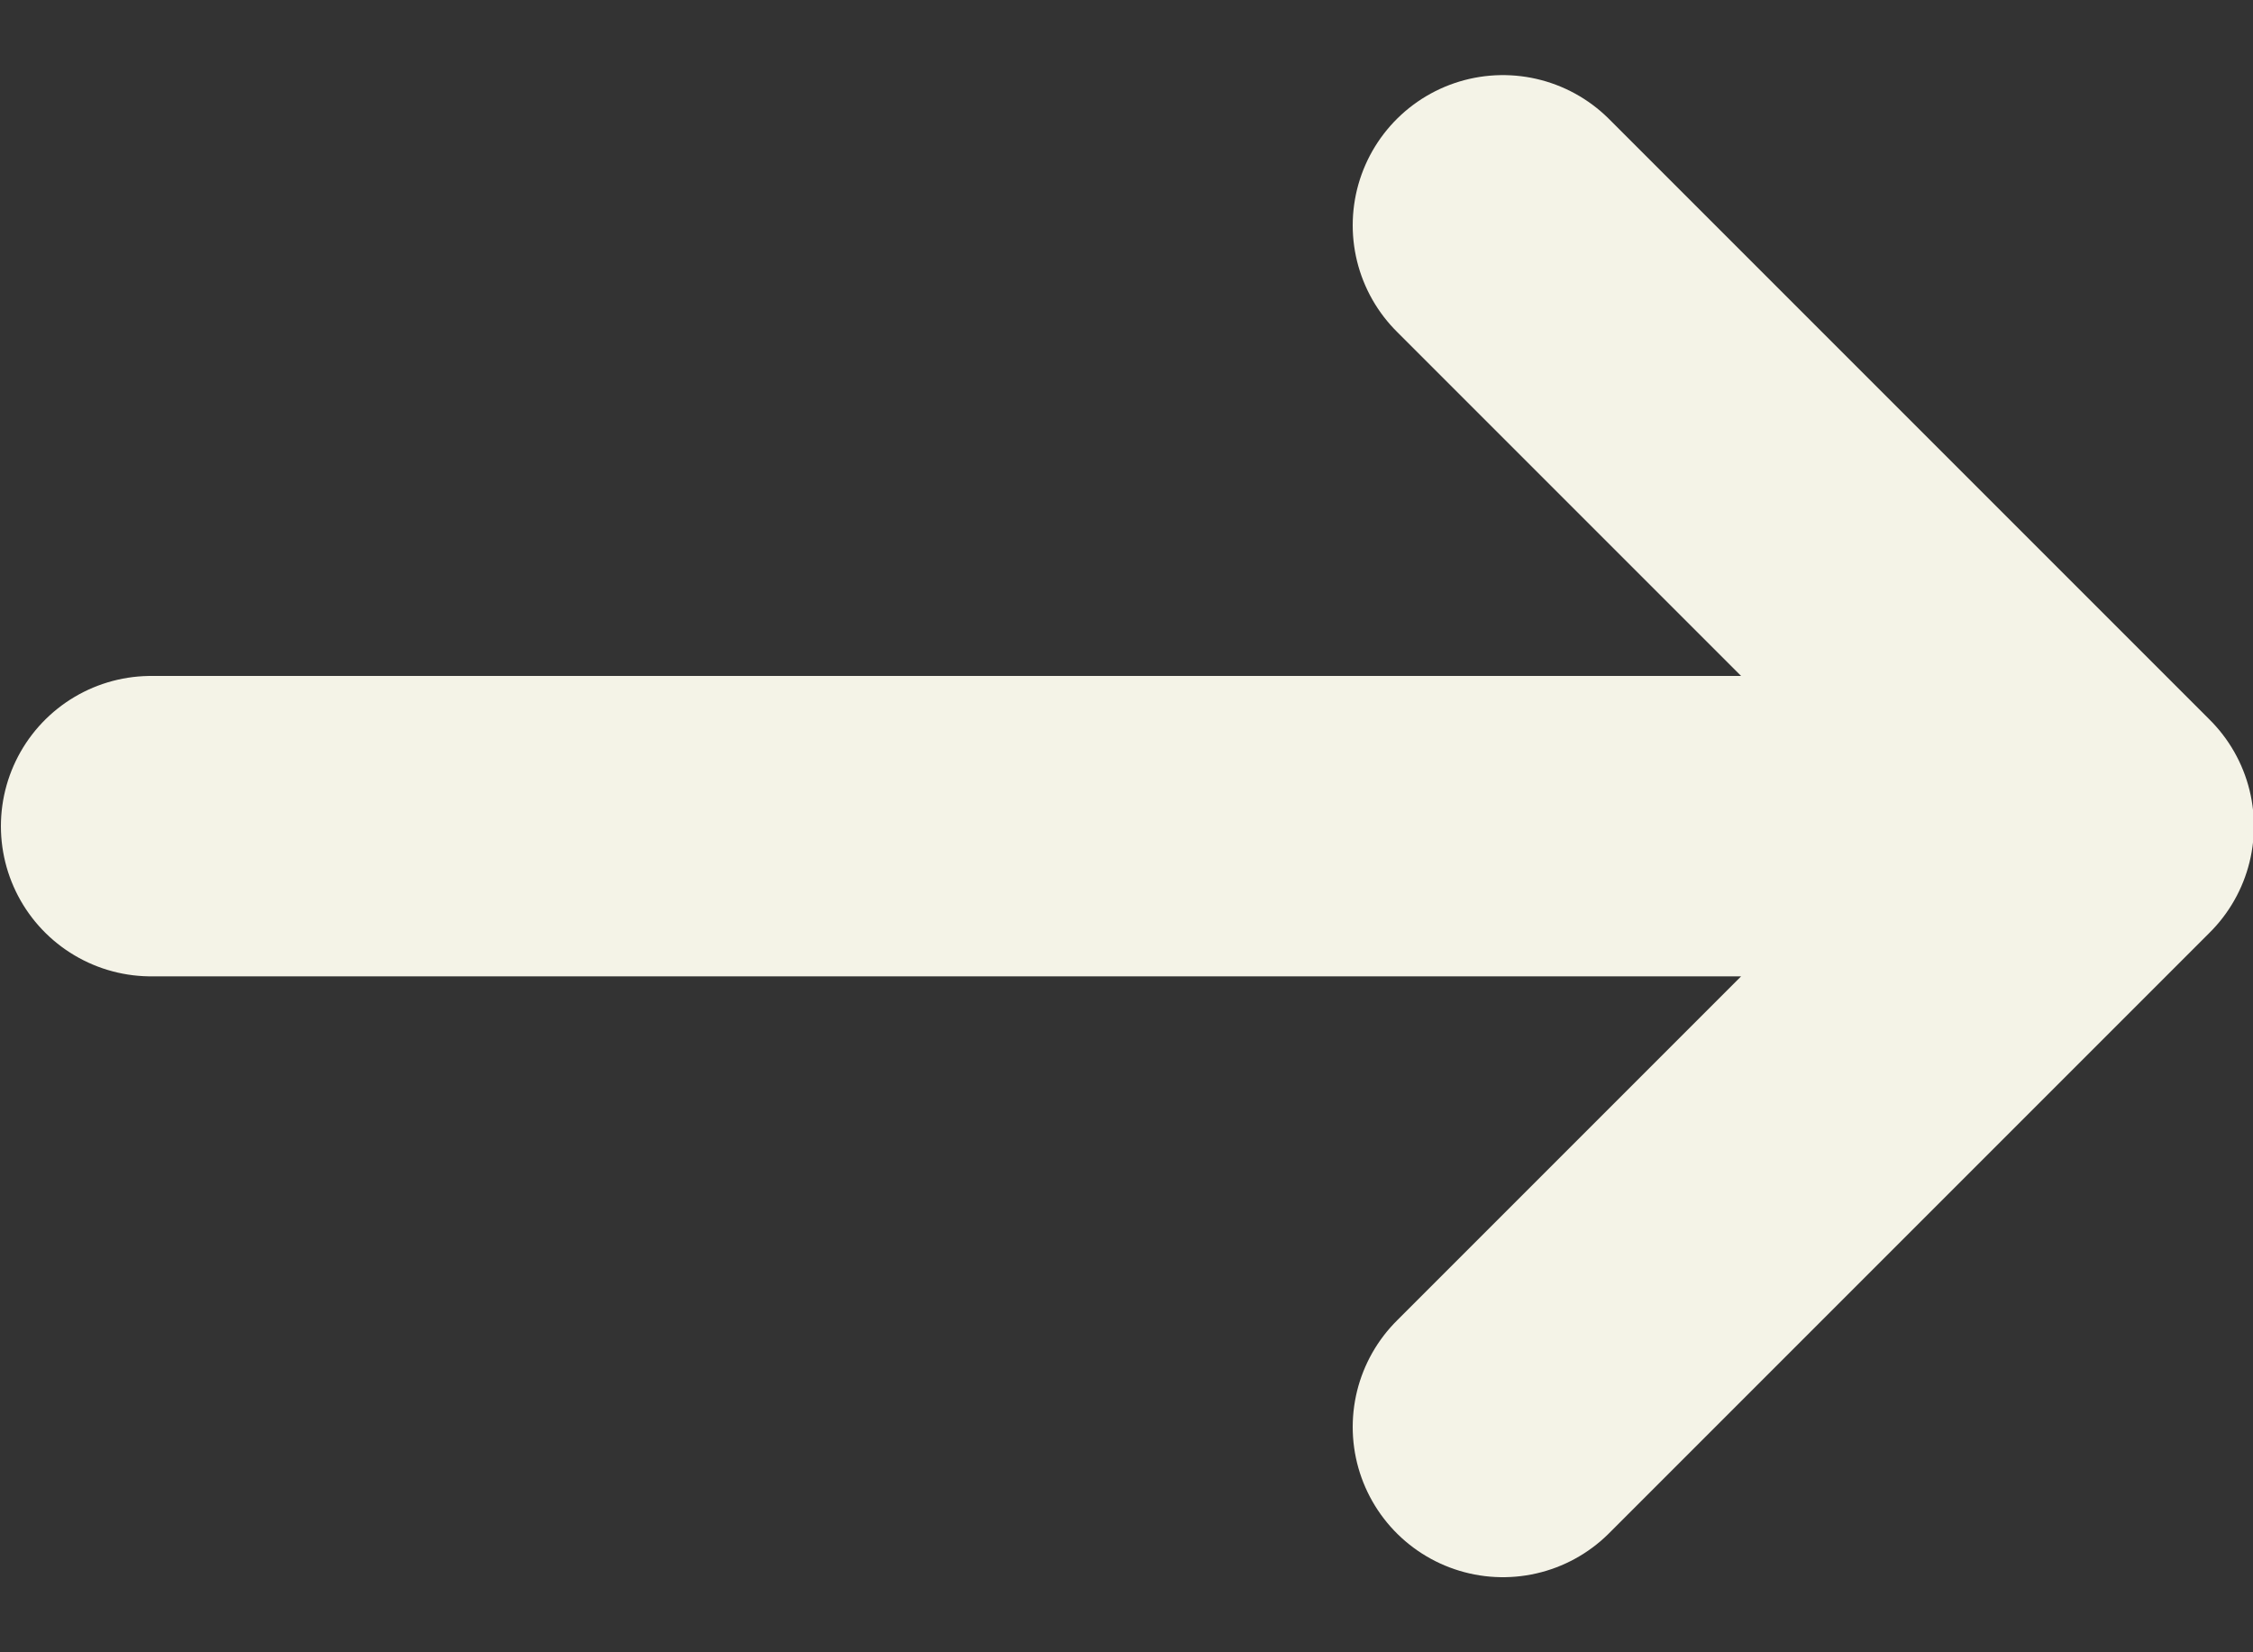
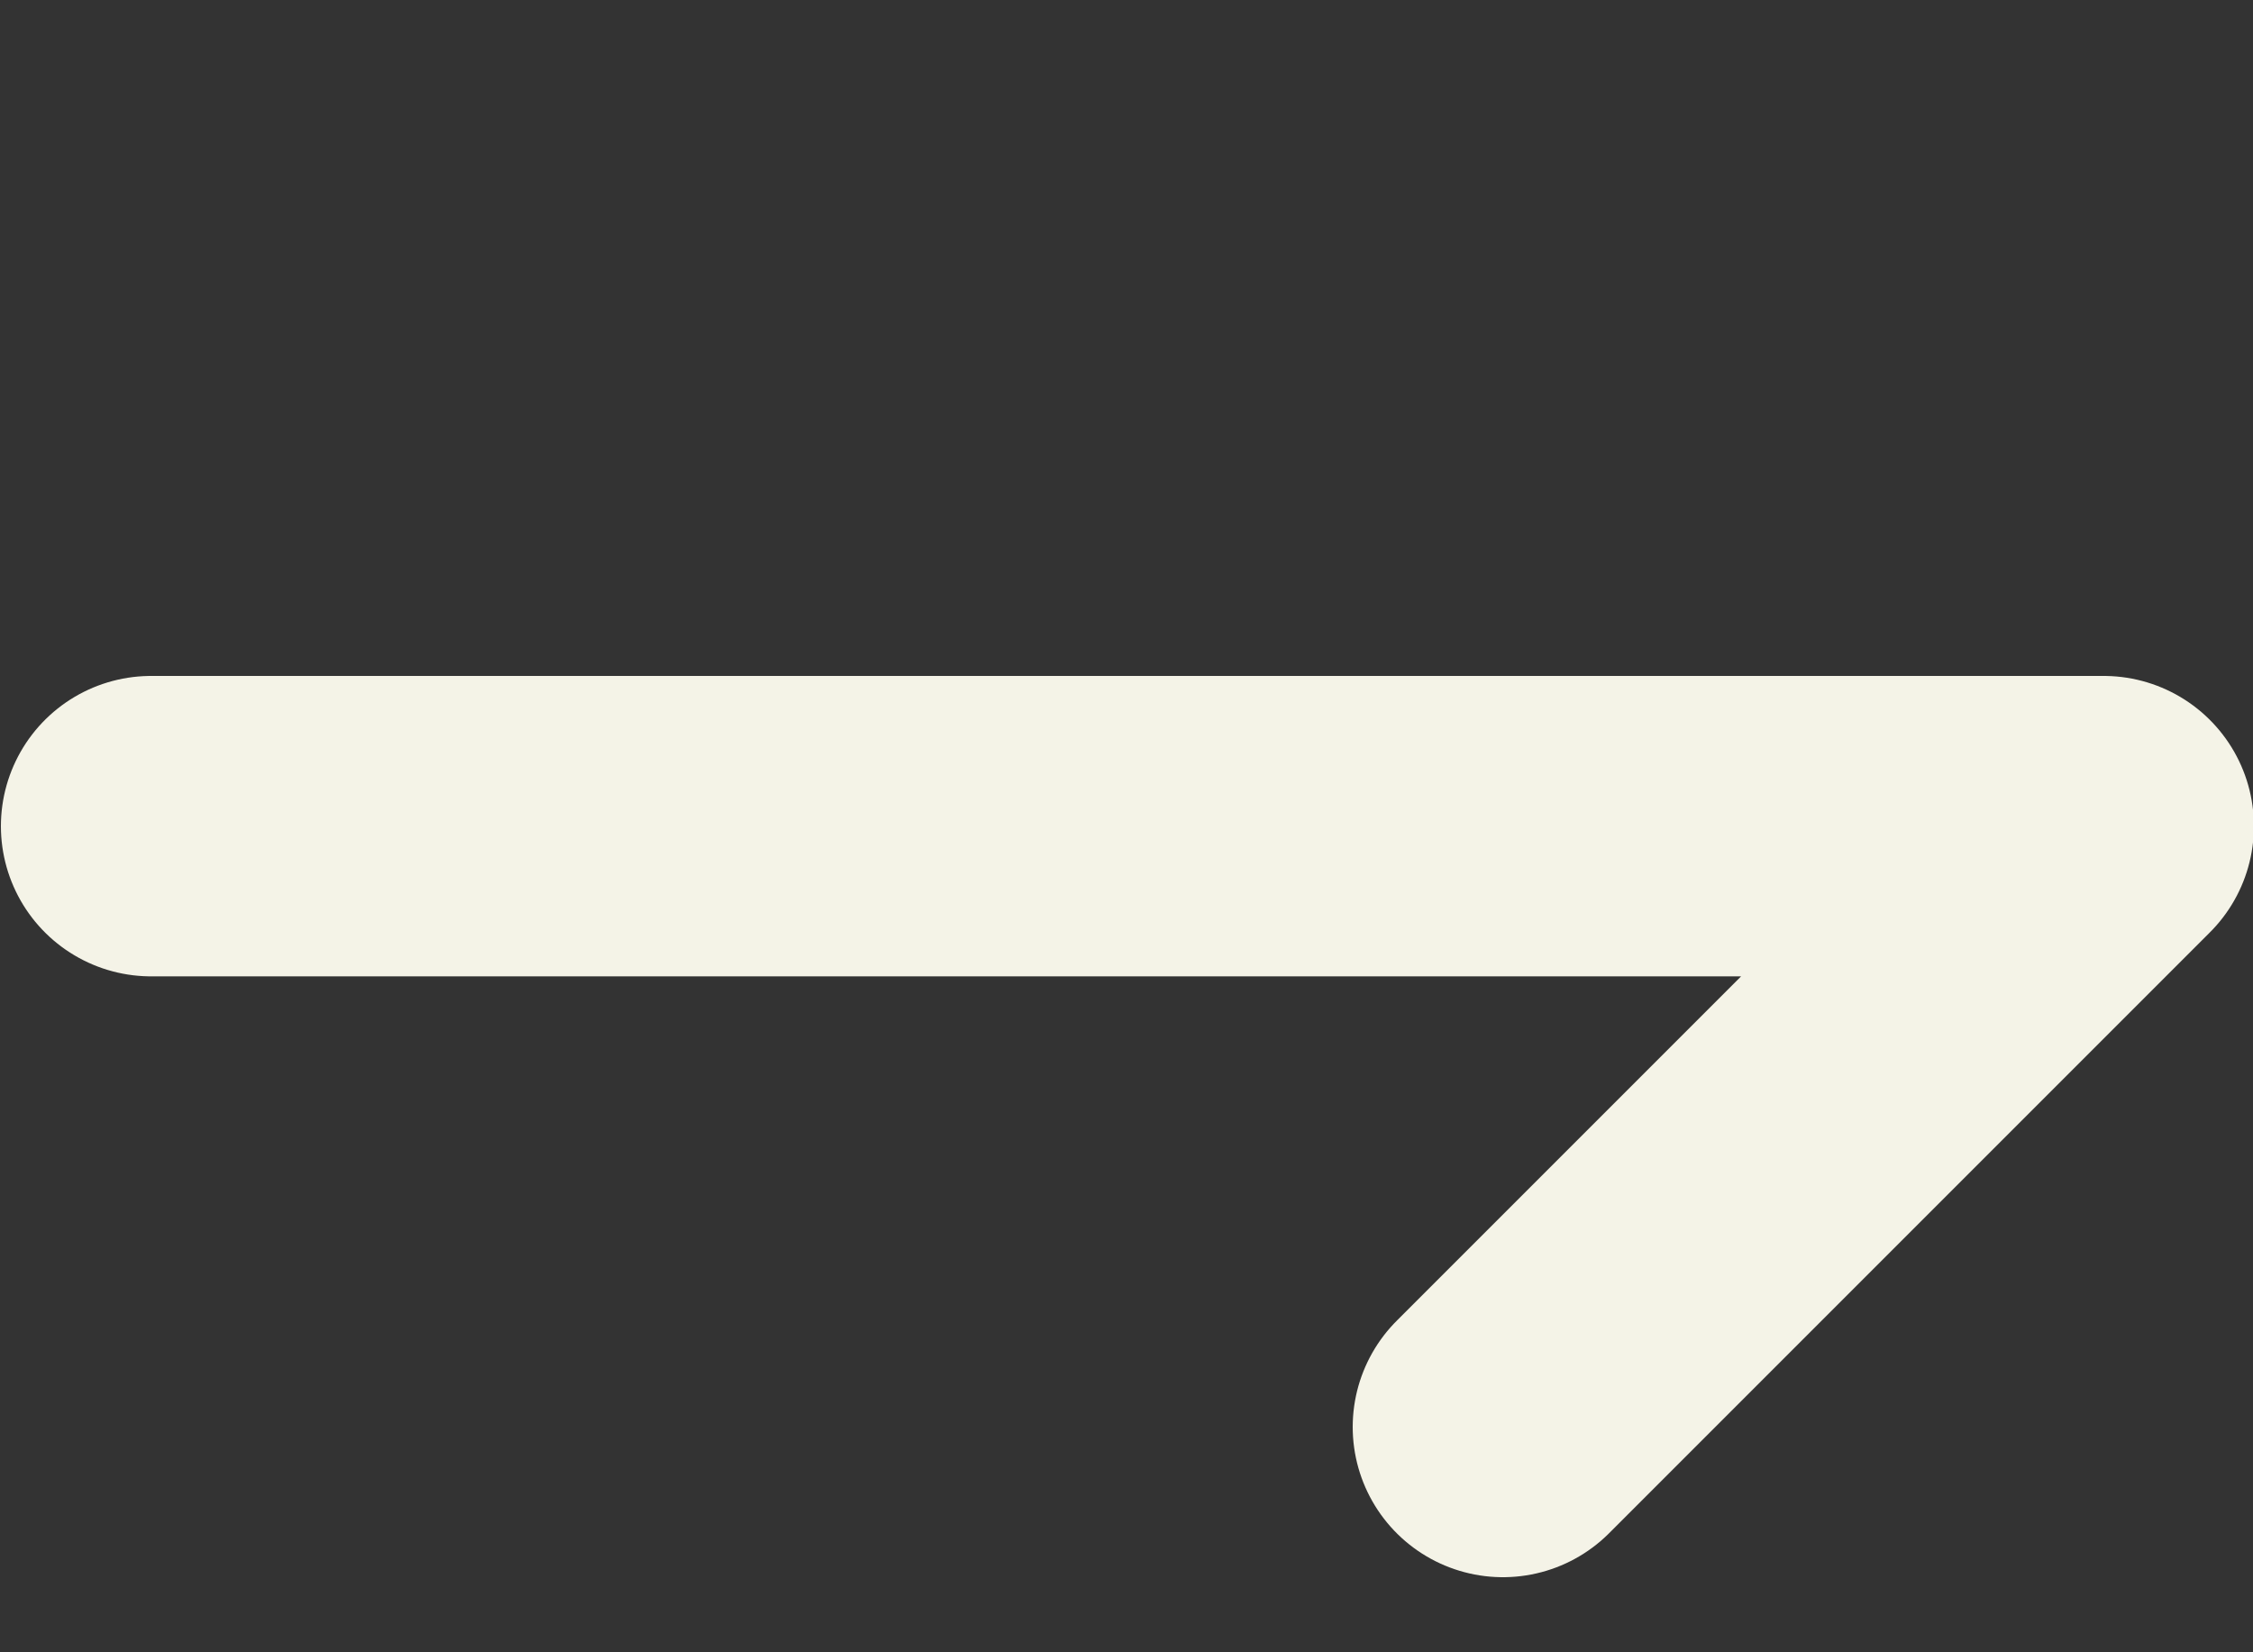
<svg xmlns="http://www.w3.org/2000/svg" width="15" height="11" viewBox="0 0 15 11" fill="none">
  <rect x="0" y="0" width="15" height="11" fill="#333333" stroke="none" />
-   <path d="M14.006 5.5L1.006 5.5M14.006 5.5L10.006 9.5M14.006 5.5L10.006 1.5" stroke="#F4F3E7" stroke-width="2" stroke-linecap="round" stroke-linejoin="round" />
+   <path d="M14.006 5.5L1.006 5.5M14.006 5.5L10.006 9.5M14.006 5.5" stroke="#F4F3E7" stroke-width="2" stroke-linecap="round" stroke-linejoin="round" />
</svg>